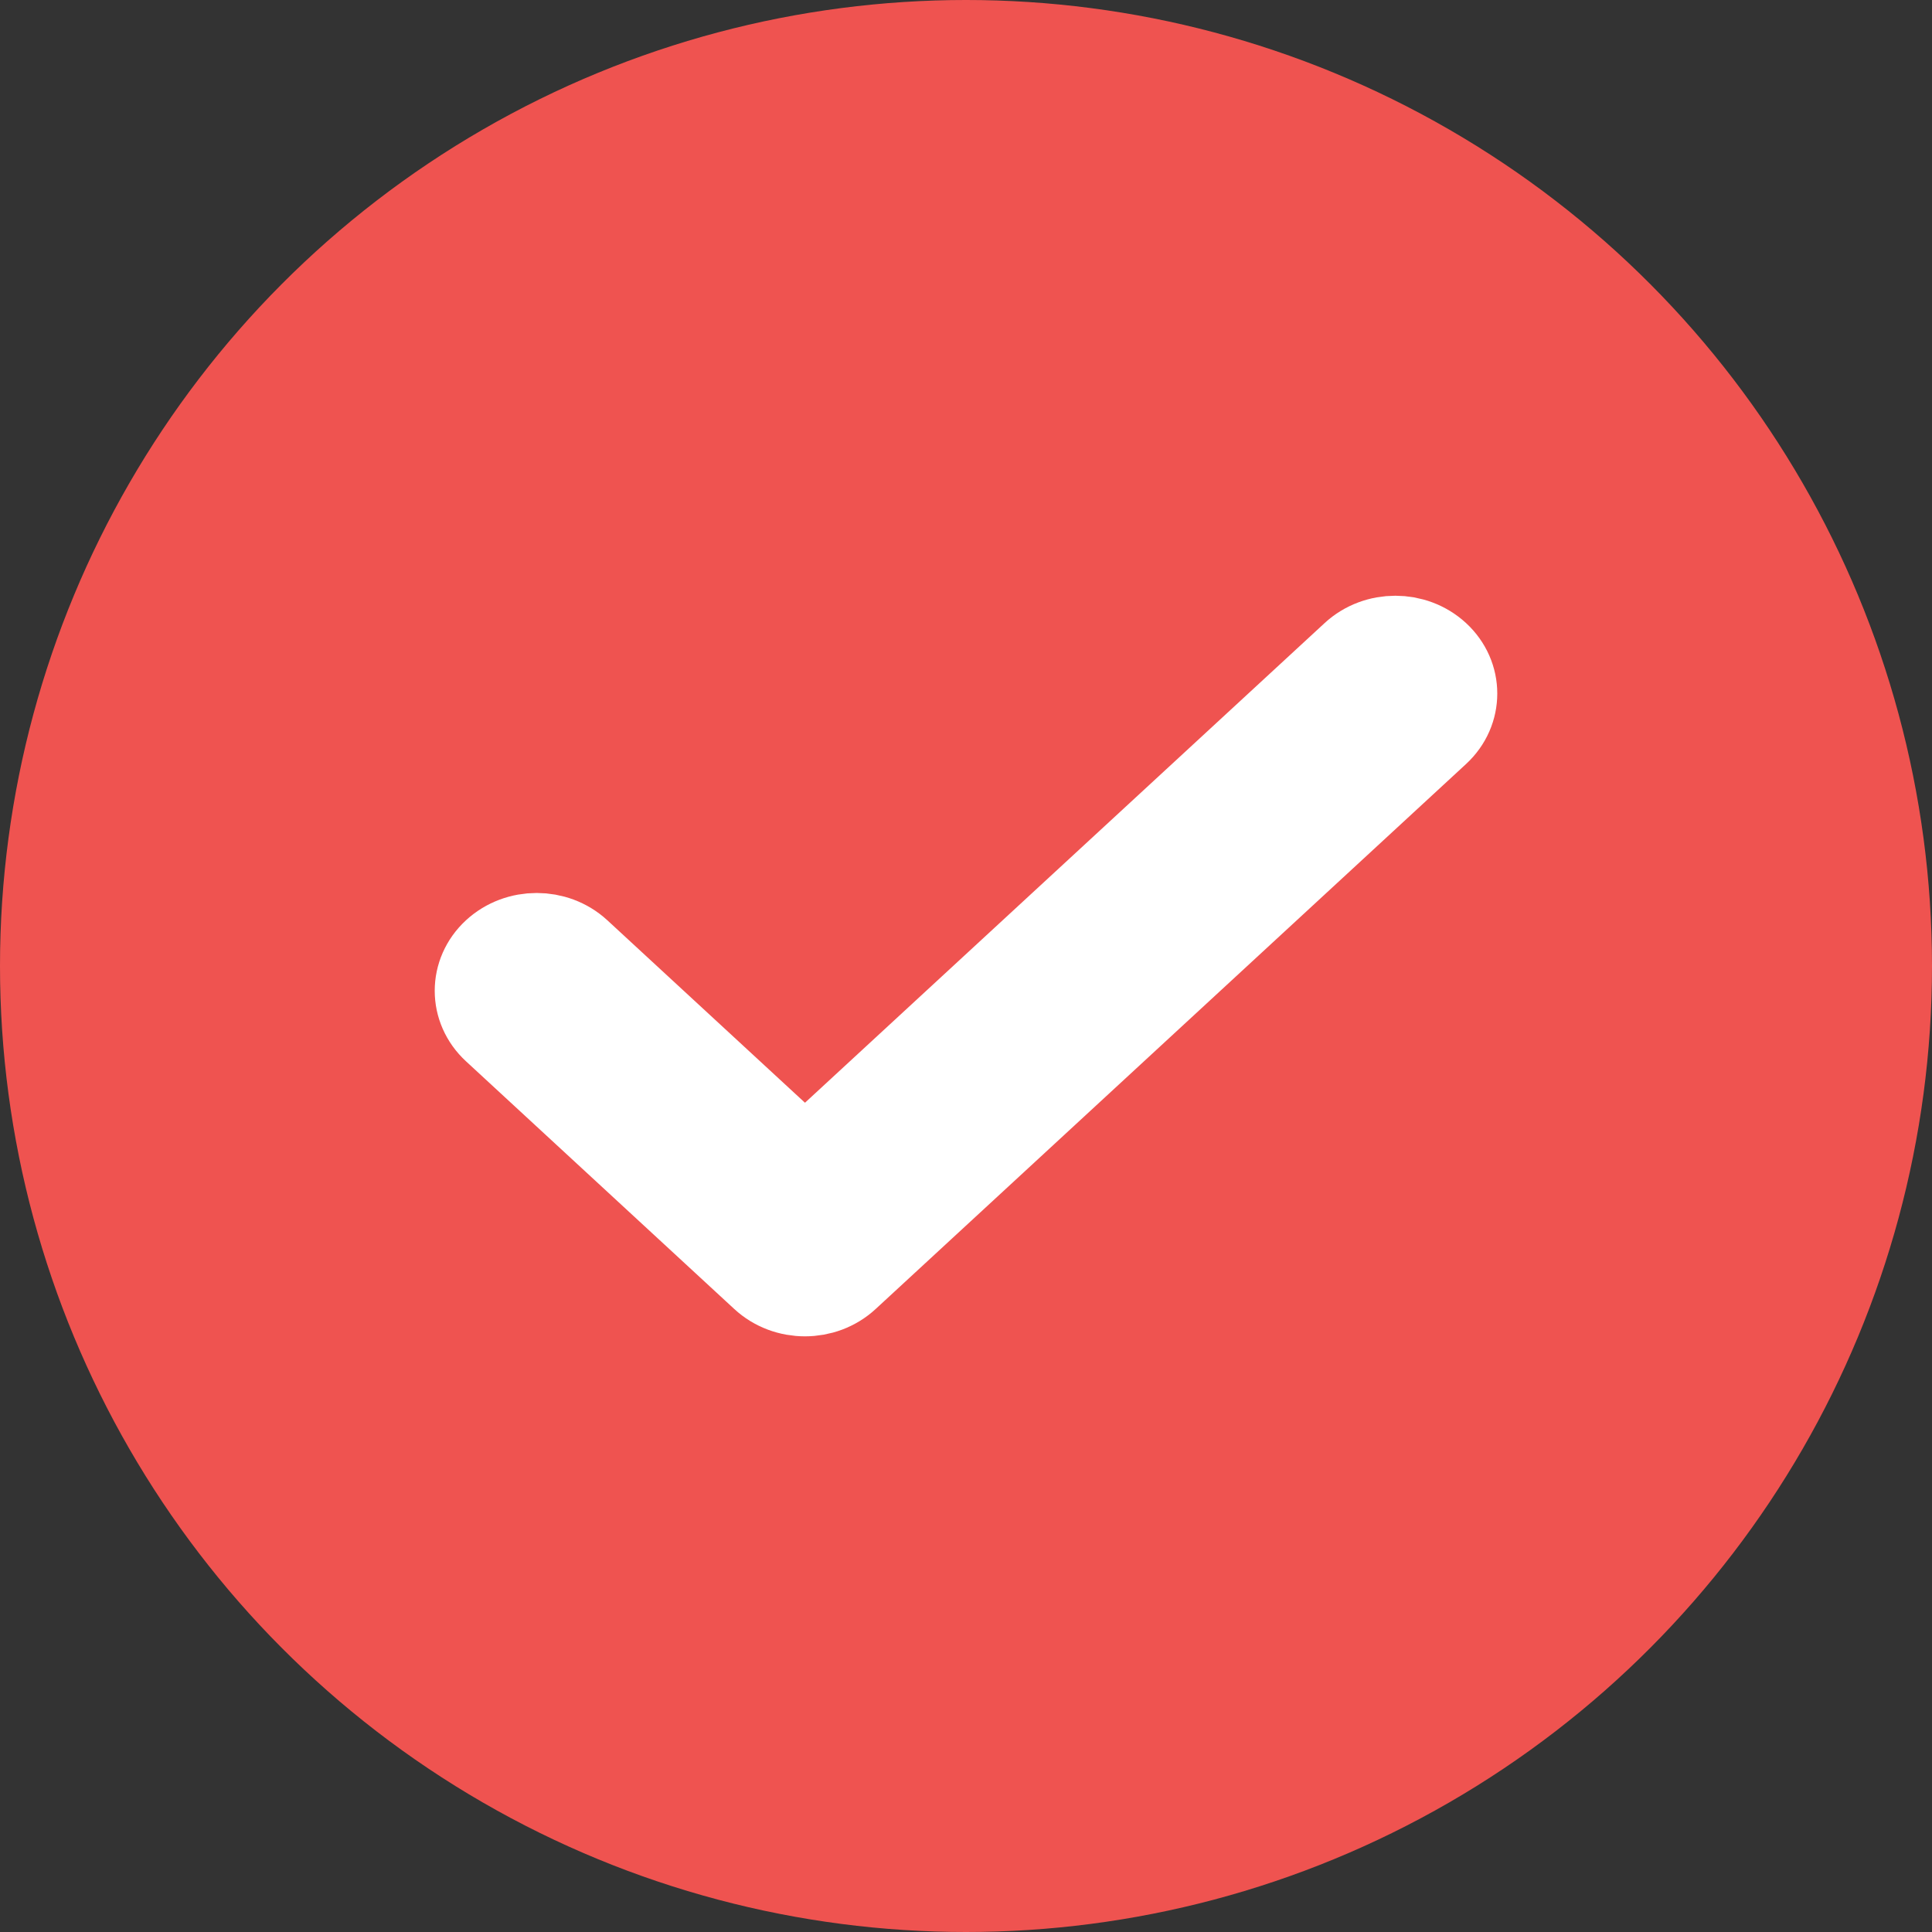
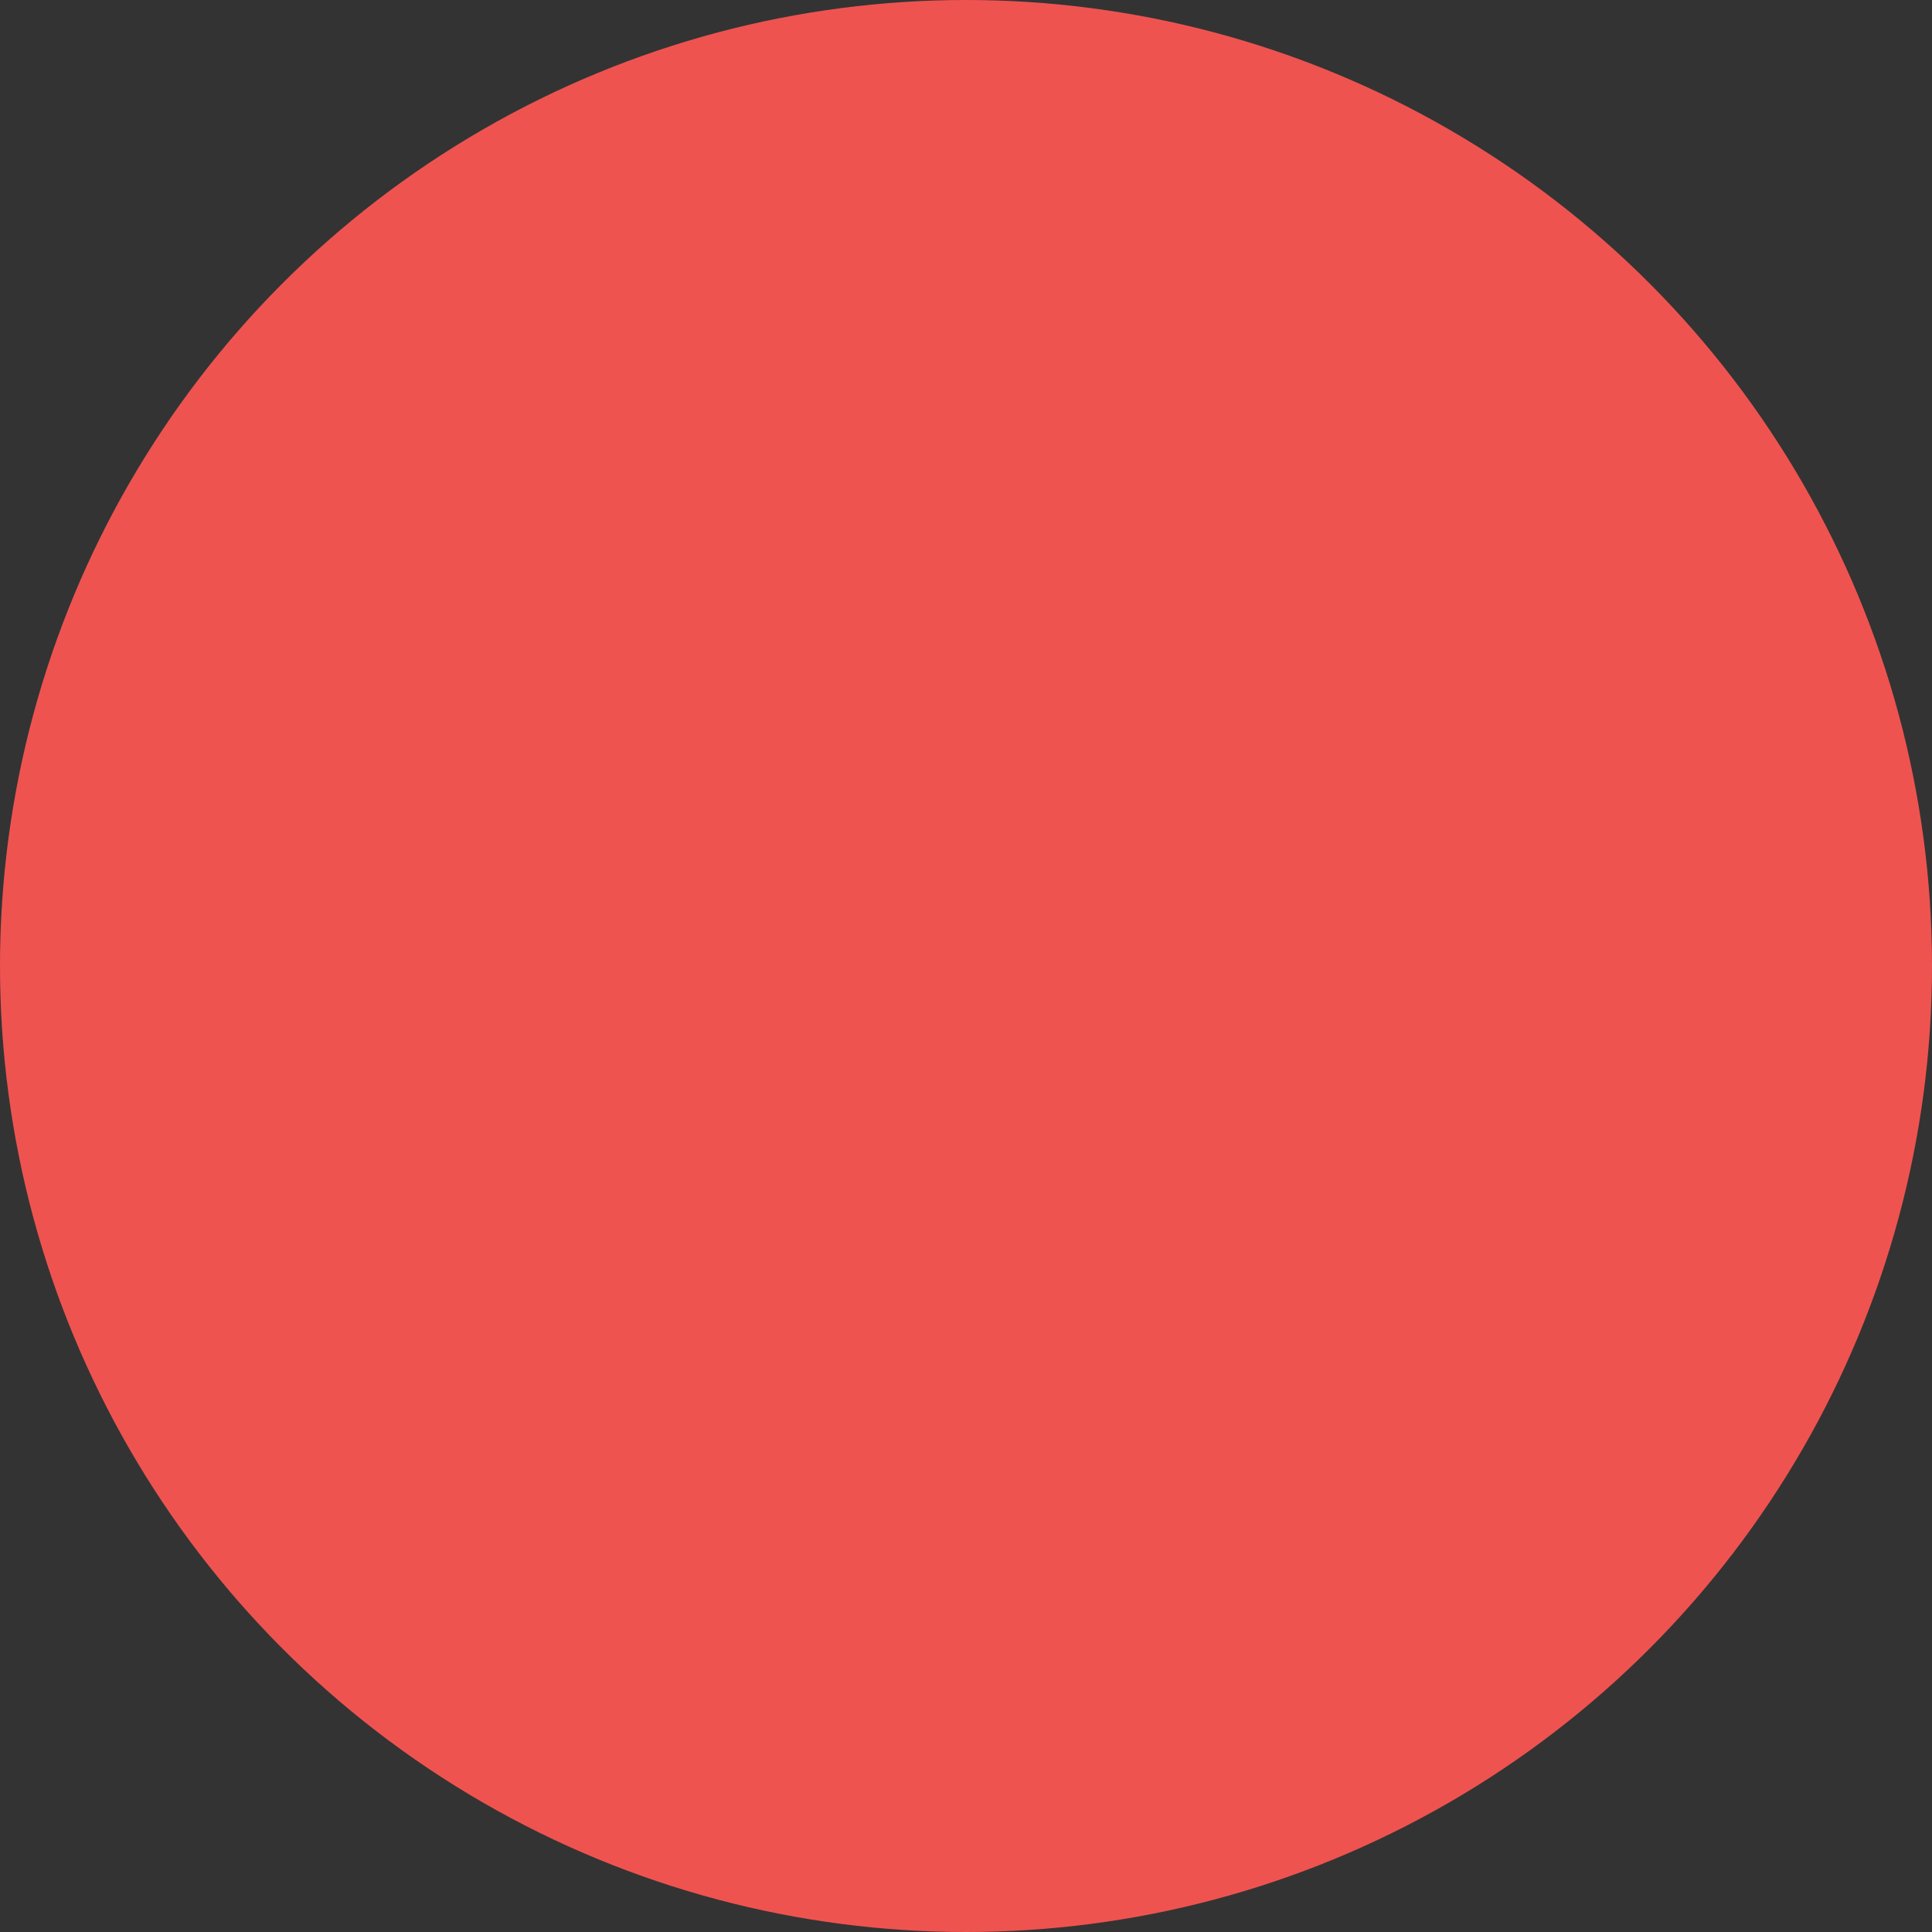
<svg xmlns="http://www.w3.org/2000/svg" xmlns:xlink="http://www.w3.org/1999/xlink" width="20px" height="20px" viewBox="0 0 20 20" version="1.1">
  <rect x="0" y="0" width="20" height="20" fill="#333333" stroke="none" />
  <title>8F1C2998-2993-41DA-8F68-D72355C5AB8D</title>
  <desc>Created with sketchtool.</desc>
  <defs>
-     <path d="M0.948,3.227 C0.731,3.027 0.38,3.027 0.163,3.227 C-0.054,3.427 -0.054,3.752 0.163,3.952 L2.94,6.516 C3.157,6.717 3.509,6.717 3.726,6.516 L9.837,0.875 C10.054,0.675 10.054,0.35 9.837,0.15 C9.62,-0.05 9.269,-0.05 9.052,0.15 L3.333,5.429 L0.948,3.227 Z" id="path-1" />
-   </defs>
+     </defs>
  <g id="Page-1" stroke="none" stroke-width="1" fill="none" fill-rule="evenodd">
    <g id="homepage-updated-design" transform="translate(-155, -302)">
      <g id="Group-41" transform="translate(155, 165)">
        <g id="Group-36" transform="translate(0, 137)">
          <g id="Red-Tick-Circle-Copy">
            <circle id="Oval" fill="#EF5350" cx="10" cy="10" r="10" />
            <g id="check" transform="translate(5, 6.667)">
              <mask id="mask-2" fill="white">
                <use xlink:href="#path-1" />
              </mask>
              <use id="Shape" stroke="#FFFFFF" fill="#FFFFFF" fill-rule="nonzero" xlink:href="#path-1" />
            </g>
          </g>
        </g>
      </g>
    </g>
  </g>
</svg>